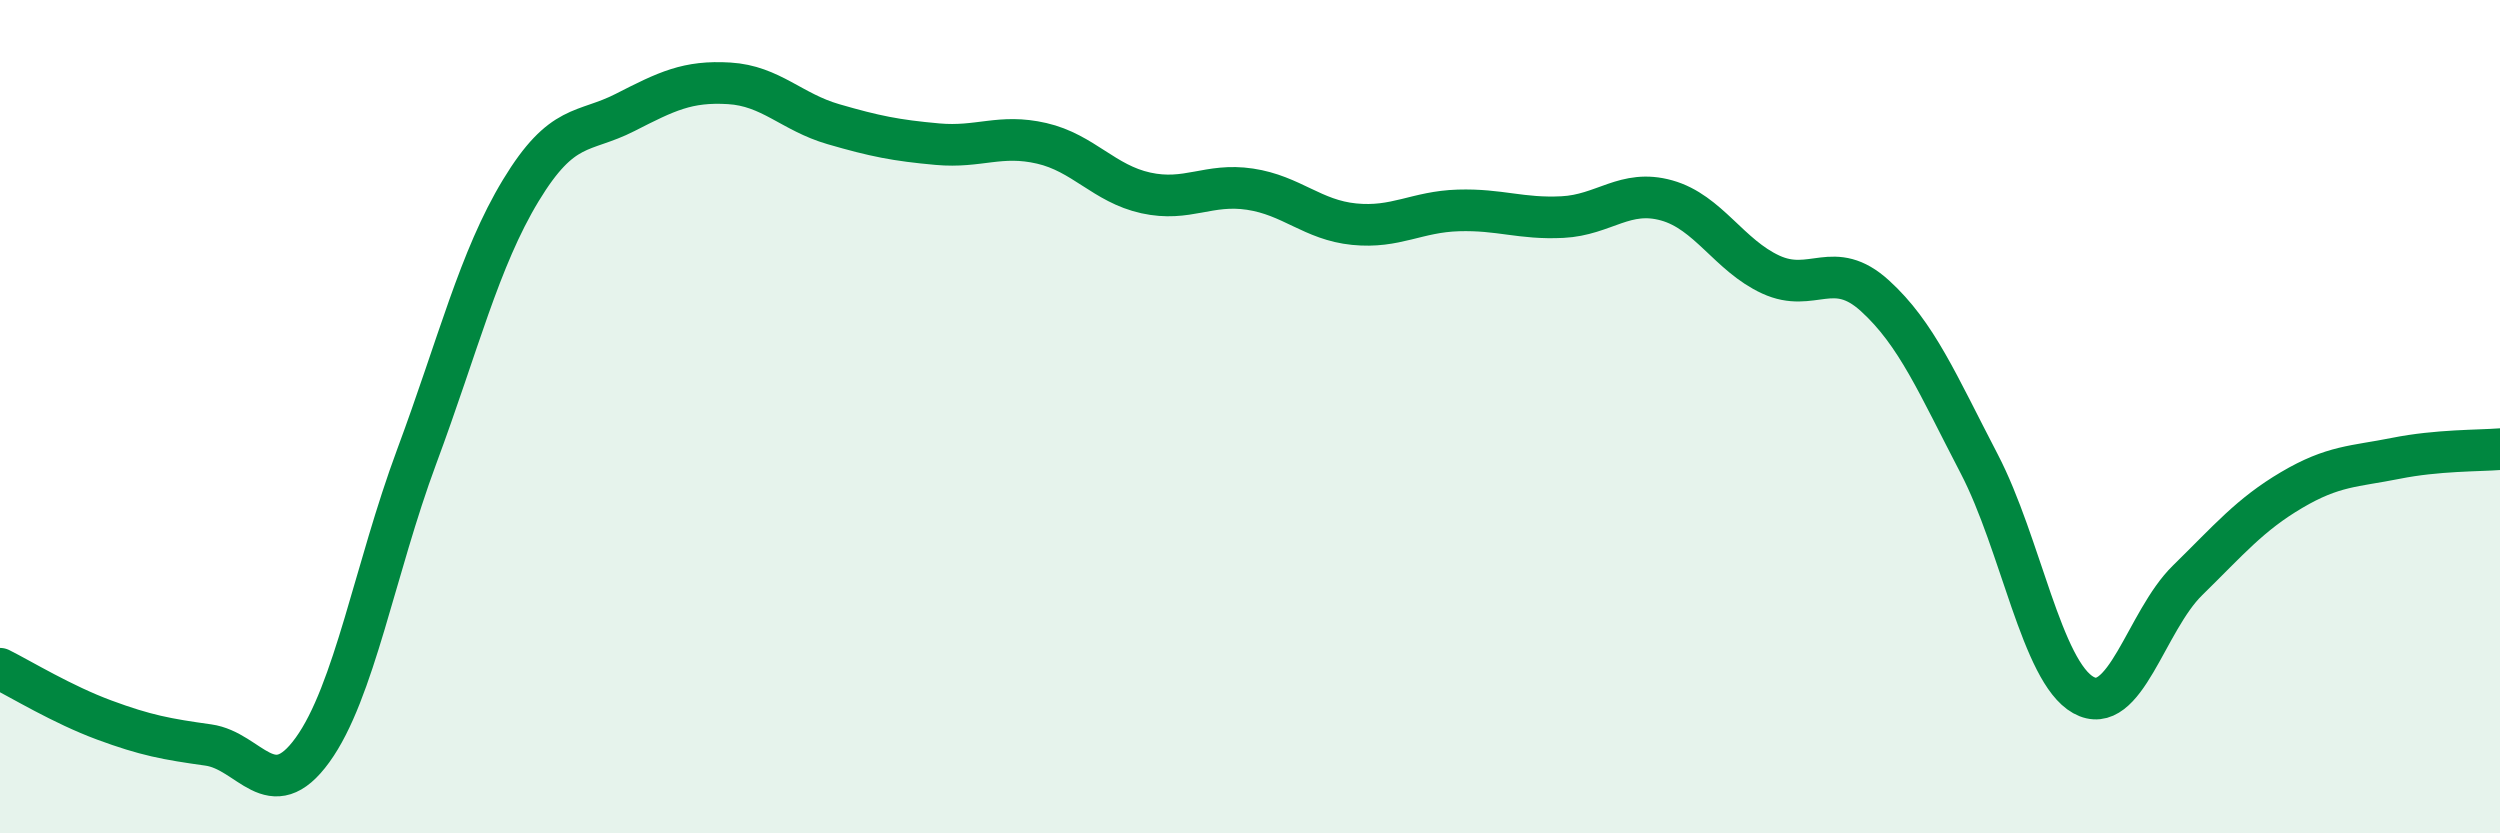
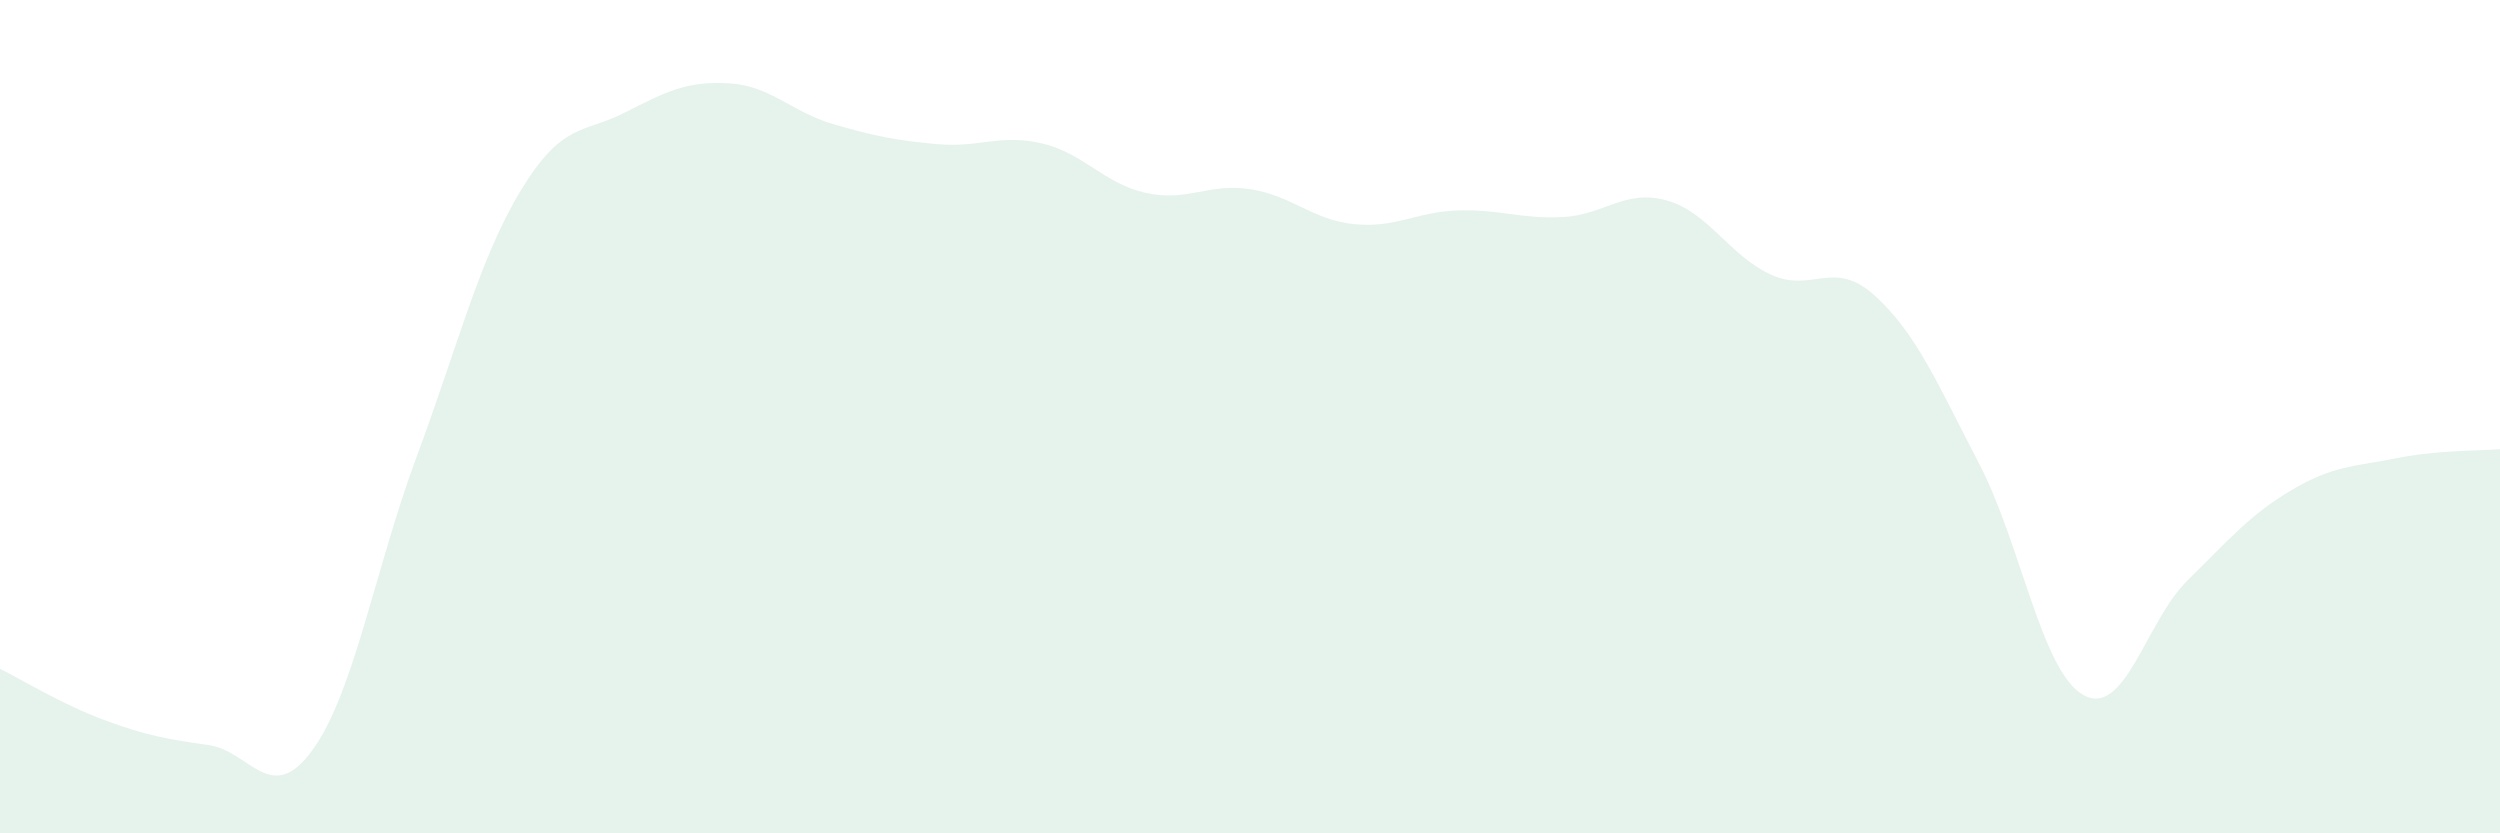
<svg xmlns="http://www.w3.org/2000/svg" width="60" height="20" viewBox="0 0 60 20">
  <path d="M 0,16.05 C 0.5,16.3 1.5,16.91 2.5,17.28 C 3.5,17.65 4,17.74 5,17.88 C 6,18.02 6.5,19.38 7.5,18 C 8.5,16.62 9,13.65 10,10.96 C 11,8.27 11.5,6.22 12.5,4.57 C 13.5,2.92 14,3.21 15,2.7 C 16,2.19 16.5,1.94 17.5,2 C 18.5,2.06 19,2.69 20,2.98 C 21,3.27 21.5,3.37 22.5,3.46 C 23.5,3.55 24,3.21 25,3.44 C 26,3.67 26.5,4.41 27.5,4.63 C 28.5,4.85 29,4.39 30,4.54 C 31,4.69 31.5,5.28 32.5,5.38 C 33.5,5.48 34,5.08 35,5.05 C 36,5.02 36.5,5.26 37.5,5.21 C 38.5,5.16 39,4.53 40,4.81 C 41,5.09 41.5,6.13 42.5,6.59 C 43.5,7.05 44,6.19 45,7.1 C 46,8.01 46.5,9.21 47.5,11.13 C 48.5,13.05 49,16.12 50,16.68 C 51,17.24 51.5,14.91 52.5,13.93 C 53.5,12.95 54,12.35 55,11.76 C 56,11.17 56.5,11.2 57.5,11 C 58.5,10.8 59.5,10.82 60,10.78L60 20L0 20Z" fill="#008740" opacity="0.1" stroke-linecap="round" stroke-linejoin="round" />
-   <path d="M 0,16.05 C 0.5,16.3 1.5,16.91 2.5,17.28 C 3.5,17.65 4,17.74 5,17.88 C 6,18.02 6.5,19.38 7.5,18 C 8.5,16.62 9,13.65 10,10.96 C 11,8.27 11.5,6.22 12.5,4.57 C 13.5,2.92 14,3.21 15,2.7 C 16,2.19 16.5,1.94 17.5,2 C 18.5,2.06 19,2.69 20,2.98 C 21,3.27 21.5,3.37 22.5,3.46 C 23.5,3.55 24,3.21 25,3.44 C 26,3.67 26.5,4.41 27.5,4.63 C 28.5,4.85 29,4.39 30,4.54 C 31,4.69 31.5,5.28 32.5,5.38 C 33.5,5.48 34,5.08 35,5.05 C 36,5.02 36.5,5.26 37.5,5.21 C 38.5,5.16 39,4.53 40,4.81 C 41,5.09 41.5,6.13 42.5,6.59 C 43.5,7.05 44,6.19 45,7.1 C 46,8.01 46.5,9.21 47.5,11.13 C 48.5,13.05 49,16.12 50,16.68 C 51,17.24 51.5,14.91 52.5,13.93 C 53.5,12.95 54,12.35 55,11.76 C 56,11.17 56.5,11.2 57.5,11 C 58.5,10.8 59.5,10.82 60,10.78" stroke="#008740" stroke-width="1" fill="none" stroke-linecap="round" stroke-linejoin="round" />
</svg>